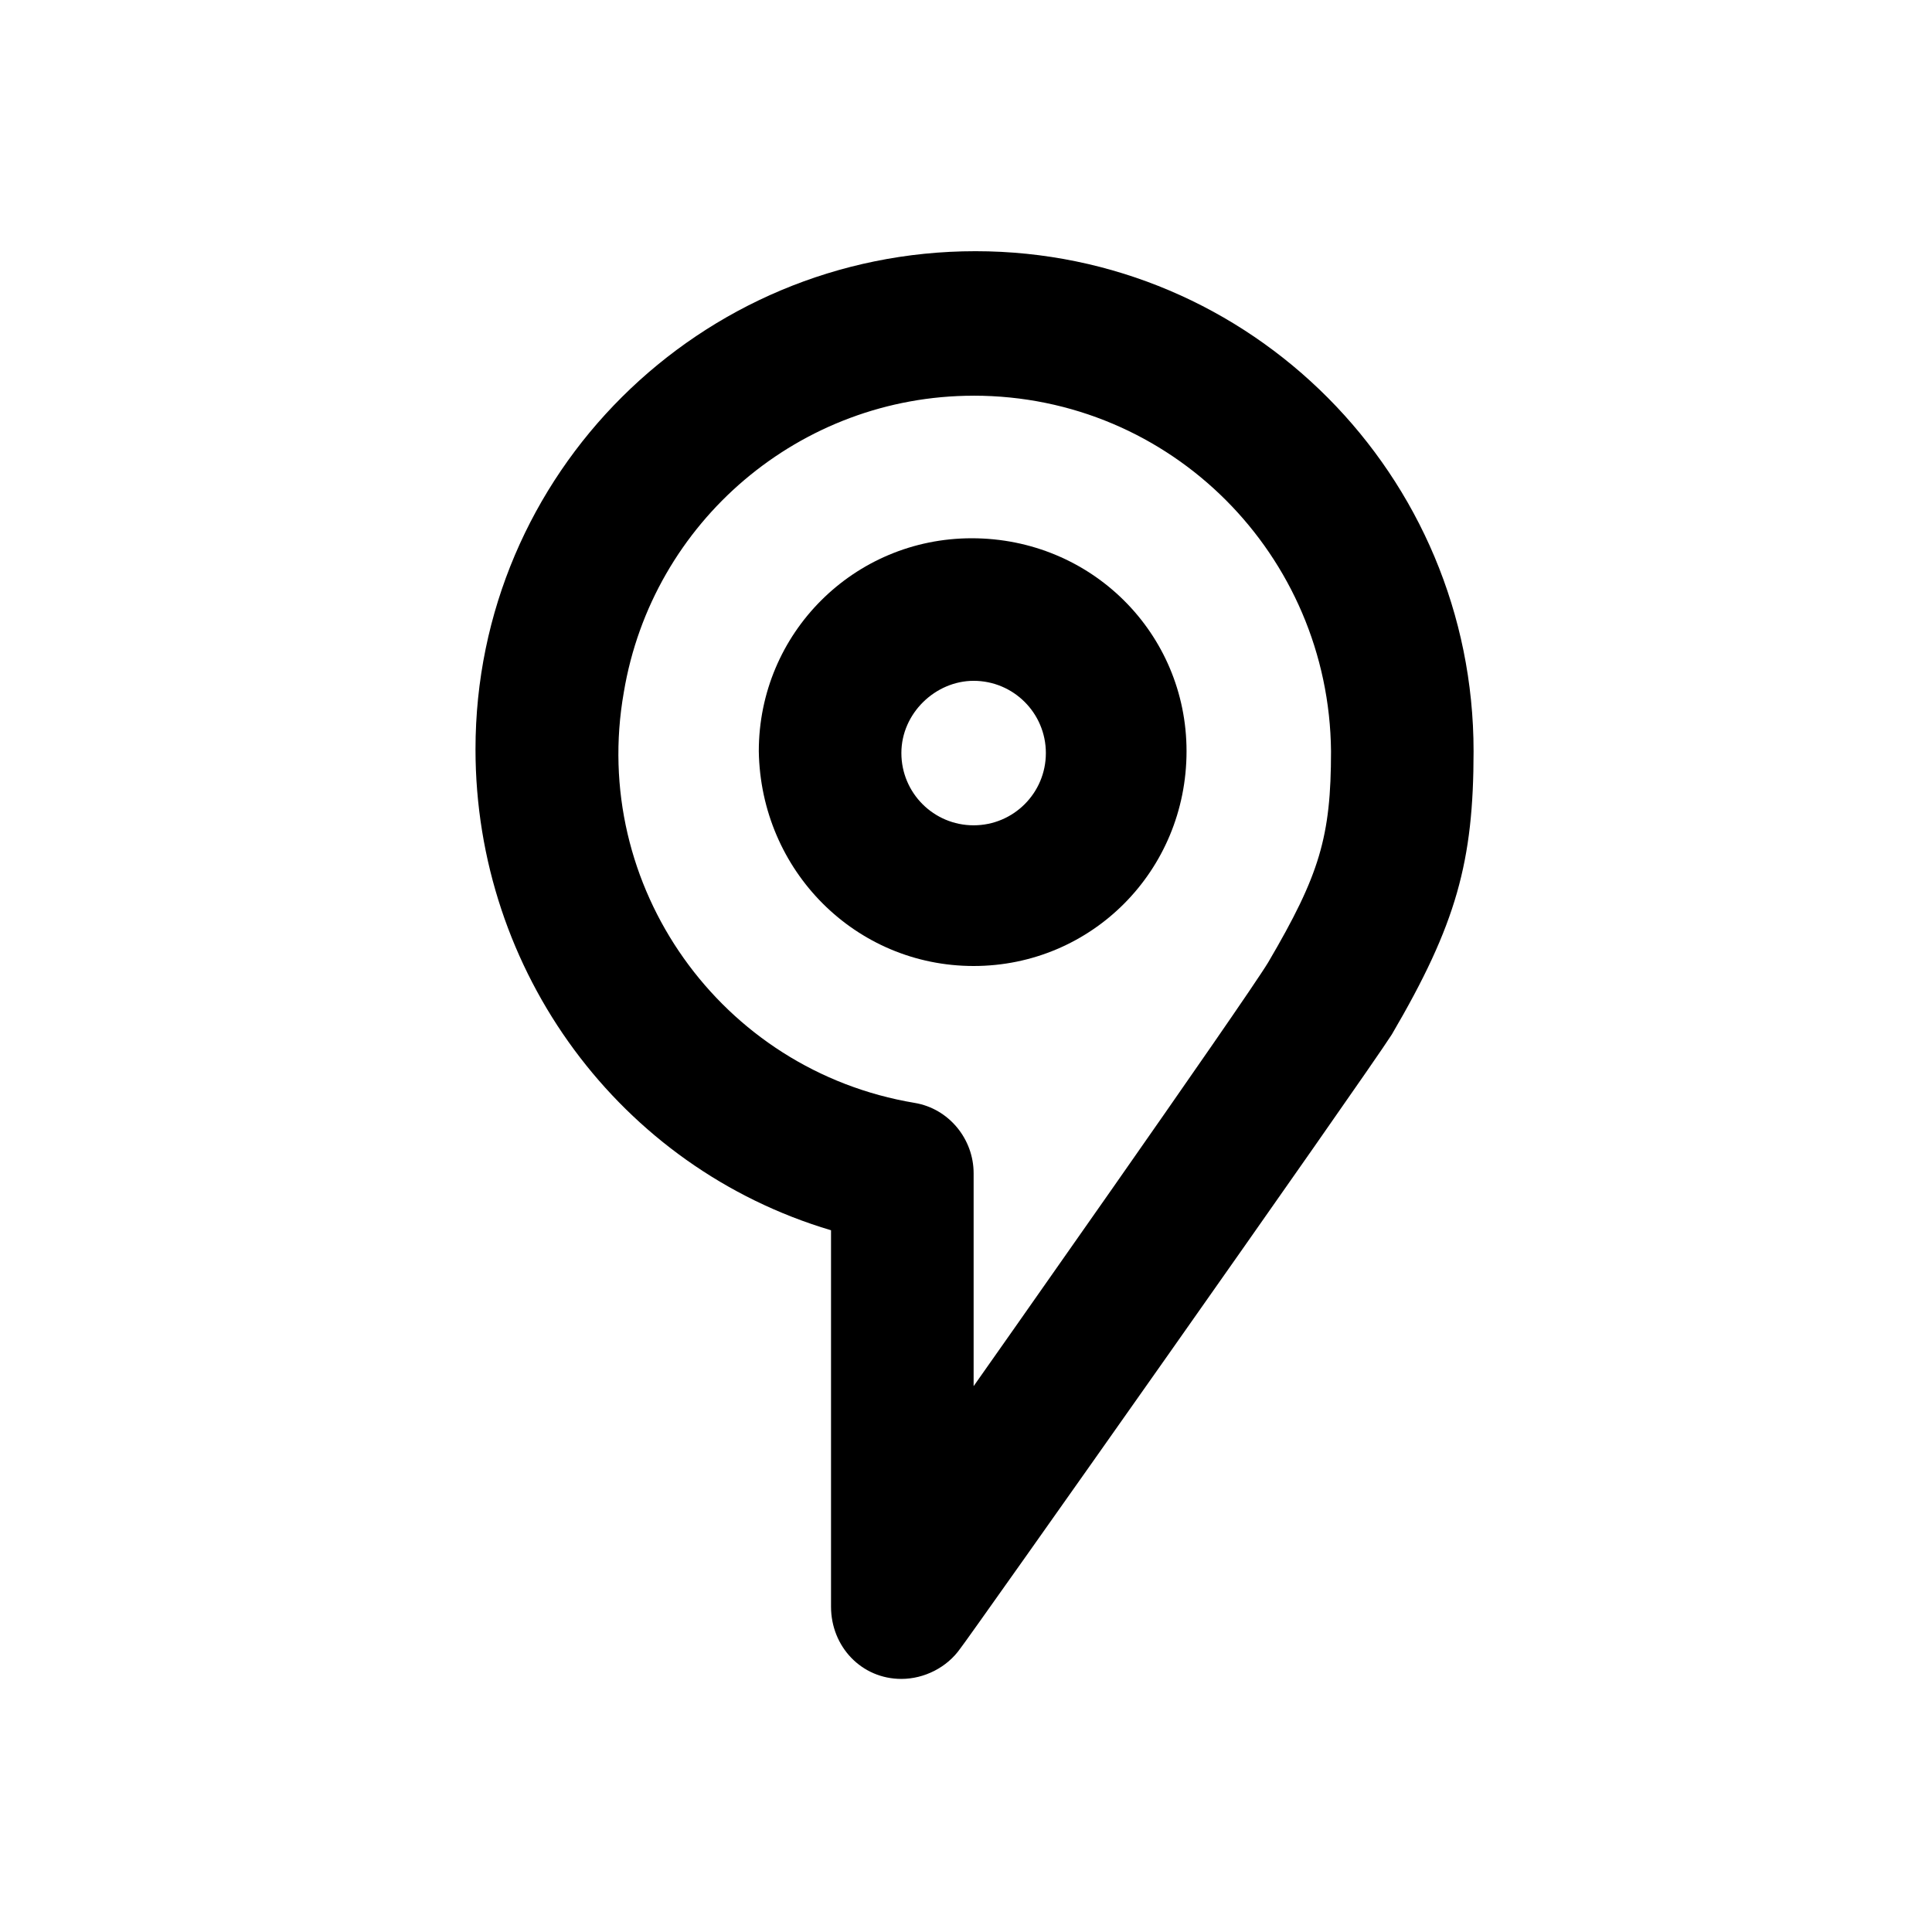
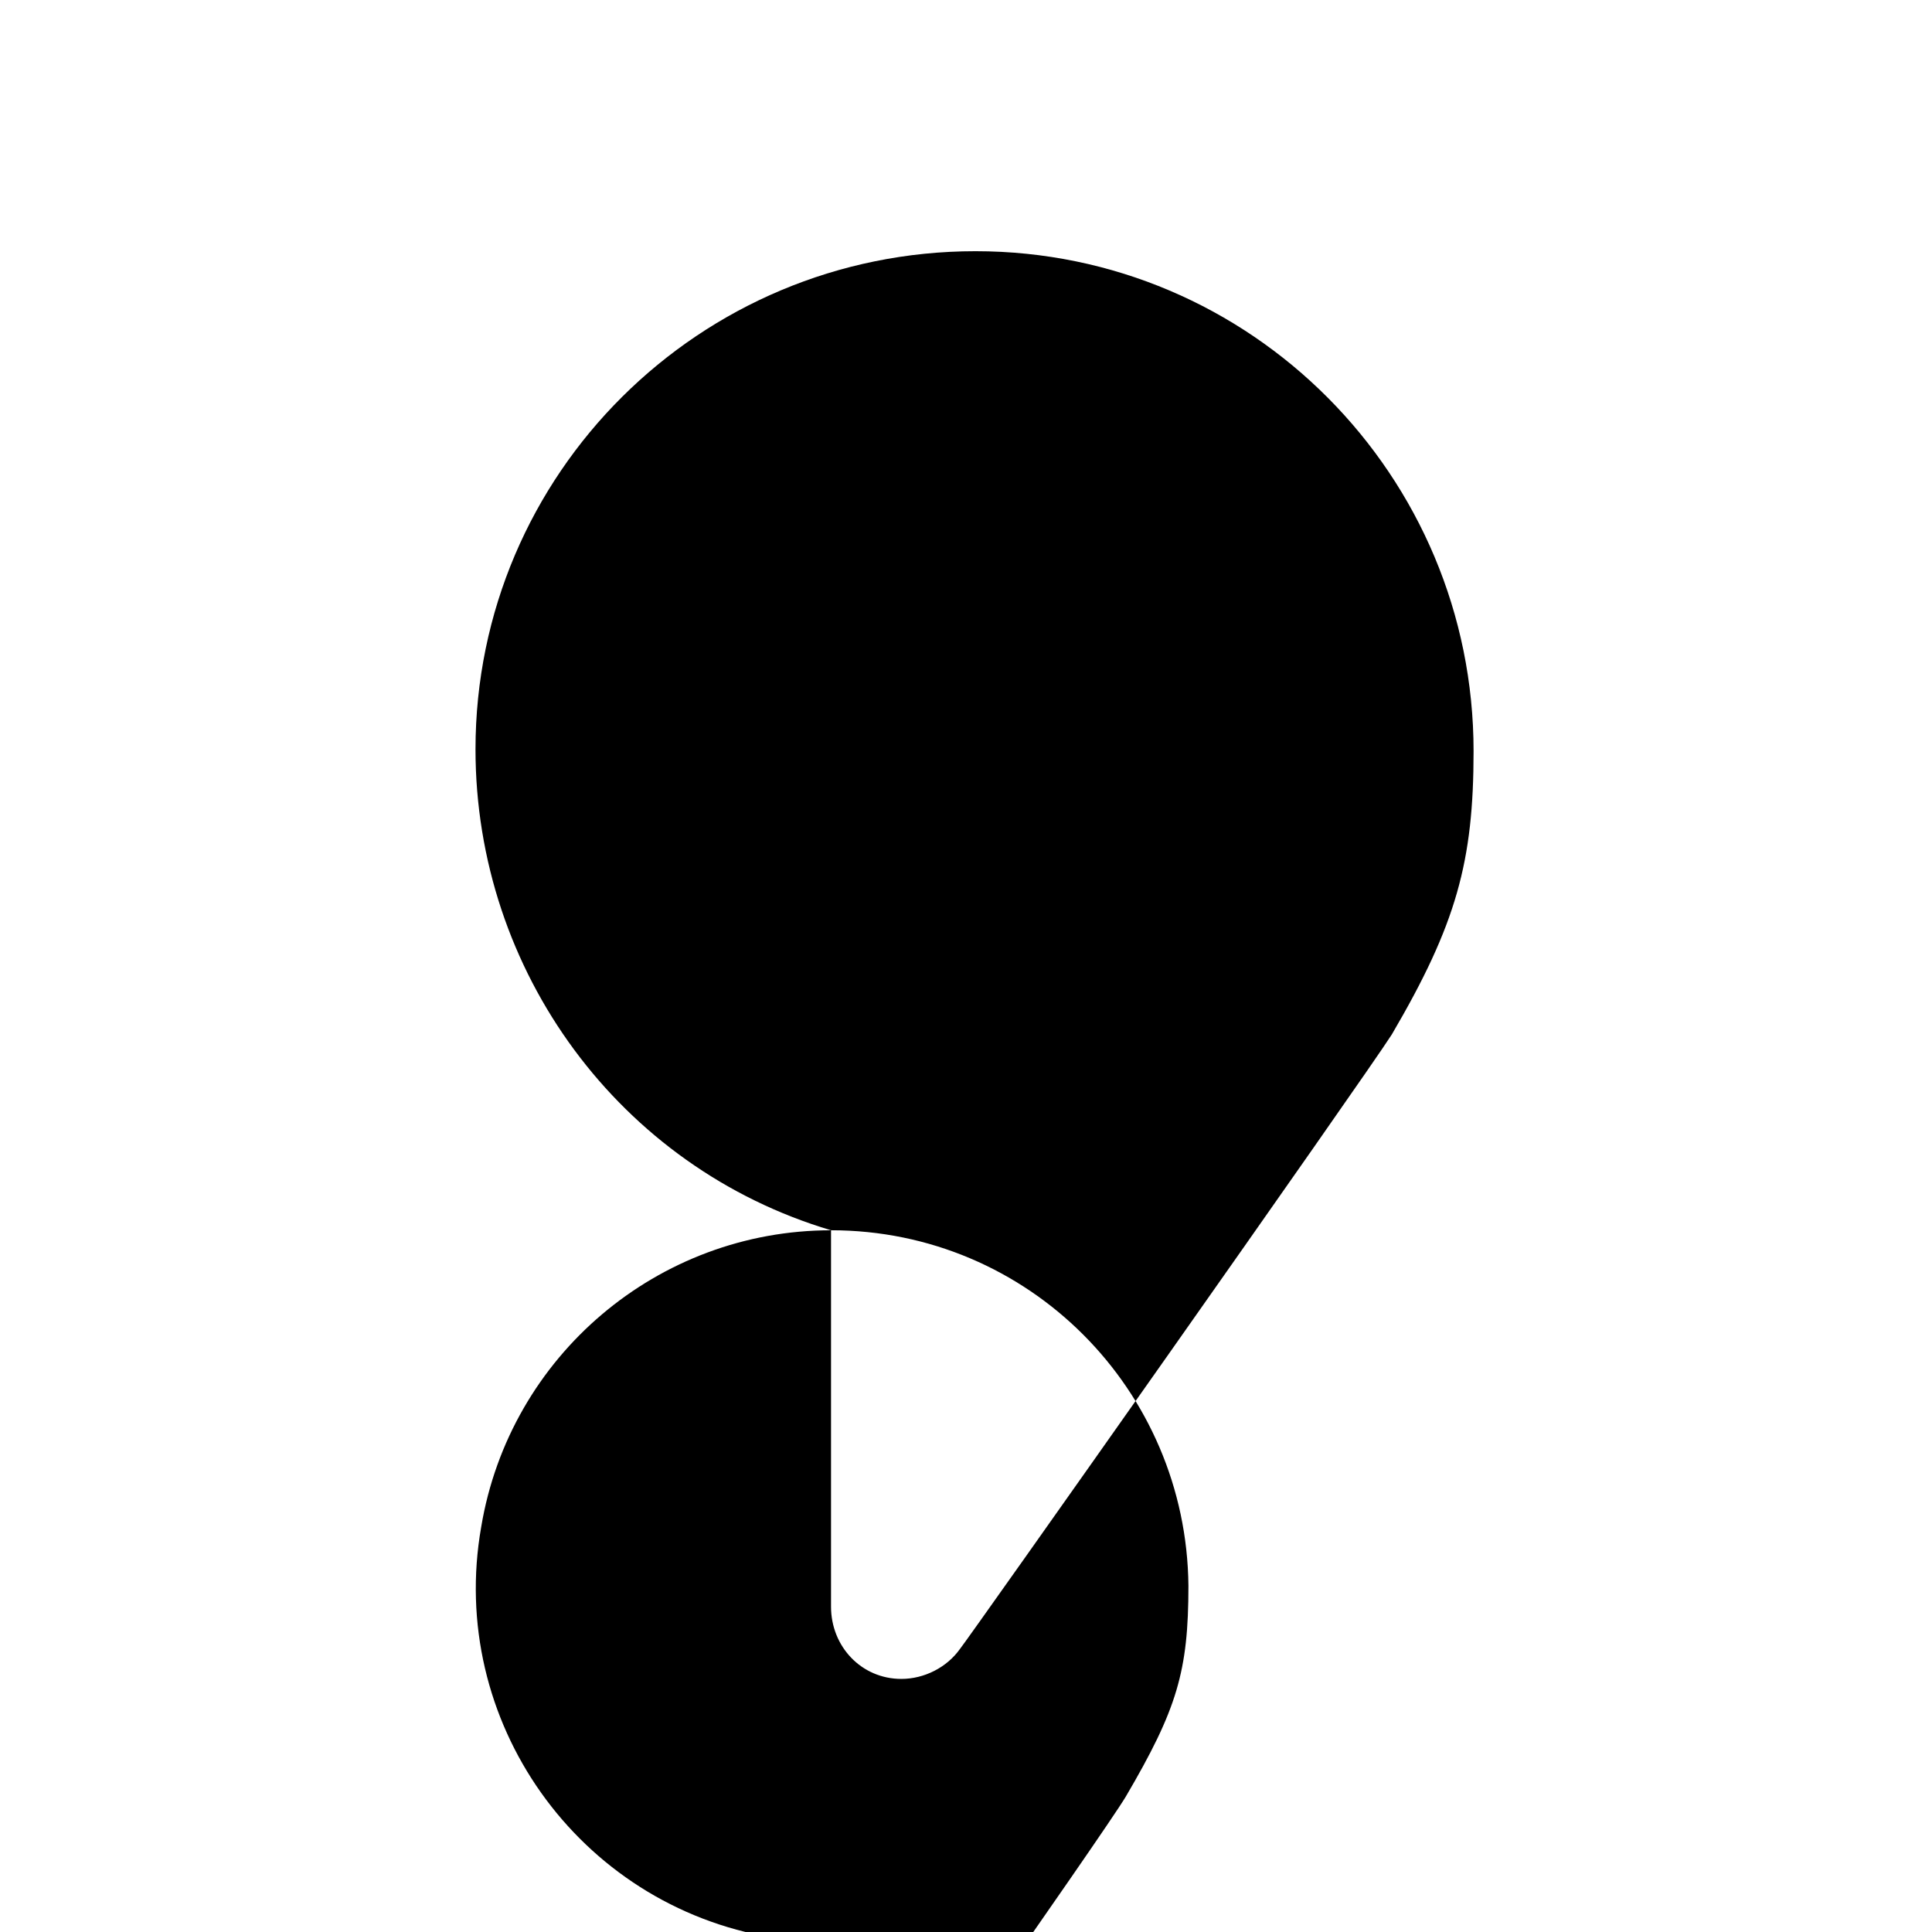
<svg xmlns="http://www.w3.org/2000/svg" fill="#000000" width="800px" height="800px" version="1.1" viewBox="144 144 512 512">
  <g>
-     <path d="m364.23 470.03v99.754c0 10.578 8.062 19.145 18.641 19.145 6.047 0 12.09-3.023 15.617-8.062 1.008-1.008 107.31-151.65 114.36-162.73 17.129-29.223 21.664-45.848 21.664-75.066 0-73.051-58.945-132.5-132-132.5-73.051 0-132.5 58.945-132.5 132 0.004 58.945 38.293 110.84 94.215 127.46zm37.789-221.17c52.395 0 94.211 42.32 94.715 94.211 0 22.672-3.023 32.746-16.625 55.922-6.047 10.078-78.09 112.35-78.09 112.35v-56.422c0-9.07-6.551-17.129-15.617-18.641-51.391-8.566-86.152-57.434-77.086-108.82 7.559-45.344 46.855-78.594 92.703-78.594z" />
-     <path d="m402.02 400c31.234 0 56.426-25.191 56.426-56.93 0-31.234-25.191-56.426-56.93-56.426-31.234 0-56.426 25.191-56.426 56.426 0.5 31.738 25.691 56.93 56.93 56.93zm0-75.574c10.578 0 19.145 8.566 19.145 19.145 0 10.578-8.566 19.145-19.145 19.145s-19.145-8.566-19.145-19.145c-0.004-10.578 9.066-19.145 19.145-19.145z" />
+     <path d="m364.23 470.03v99.754c0 10.578 8.062 19.145 18.641 19.145 6.047 0 12.09-3.023 15.617-8.062 1.008-1.008 107.31-151.65 114.36-162.73 17.129-29.223 21.664-45.848 21.664-75.066 0-73.051-58.945-132.5-132-132.5-73.051 0-132.5 58.945-132.5 132 0.004 58.945 38.293 110.84 94.215 127.46zc52.395 0 94.211 42.32 94.715 94.211 0 22.672-3.023 32.746-16.625 55.922-6.047 10.078-78.09 112.35-78.09 112.35v-56.422c0-9.07-6.551-17.129-15.617-18.641-51.391-8.566-86.152-57.434-77.086-108.82 7.559-45.344 46.855-78.594 92.703-78.594z" />
  </g>
</svg>